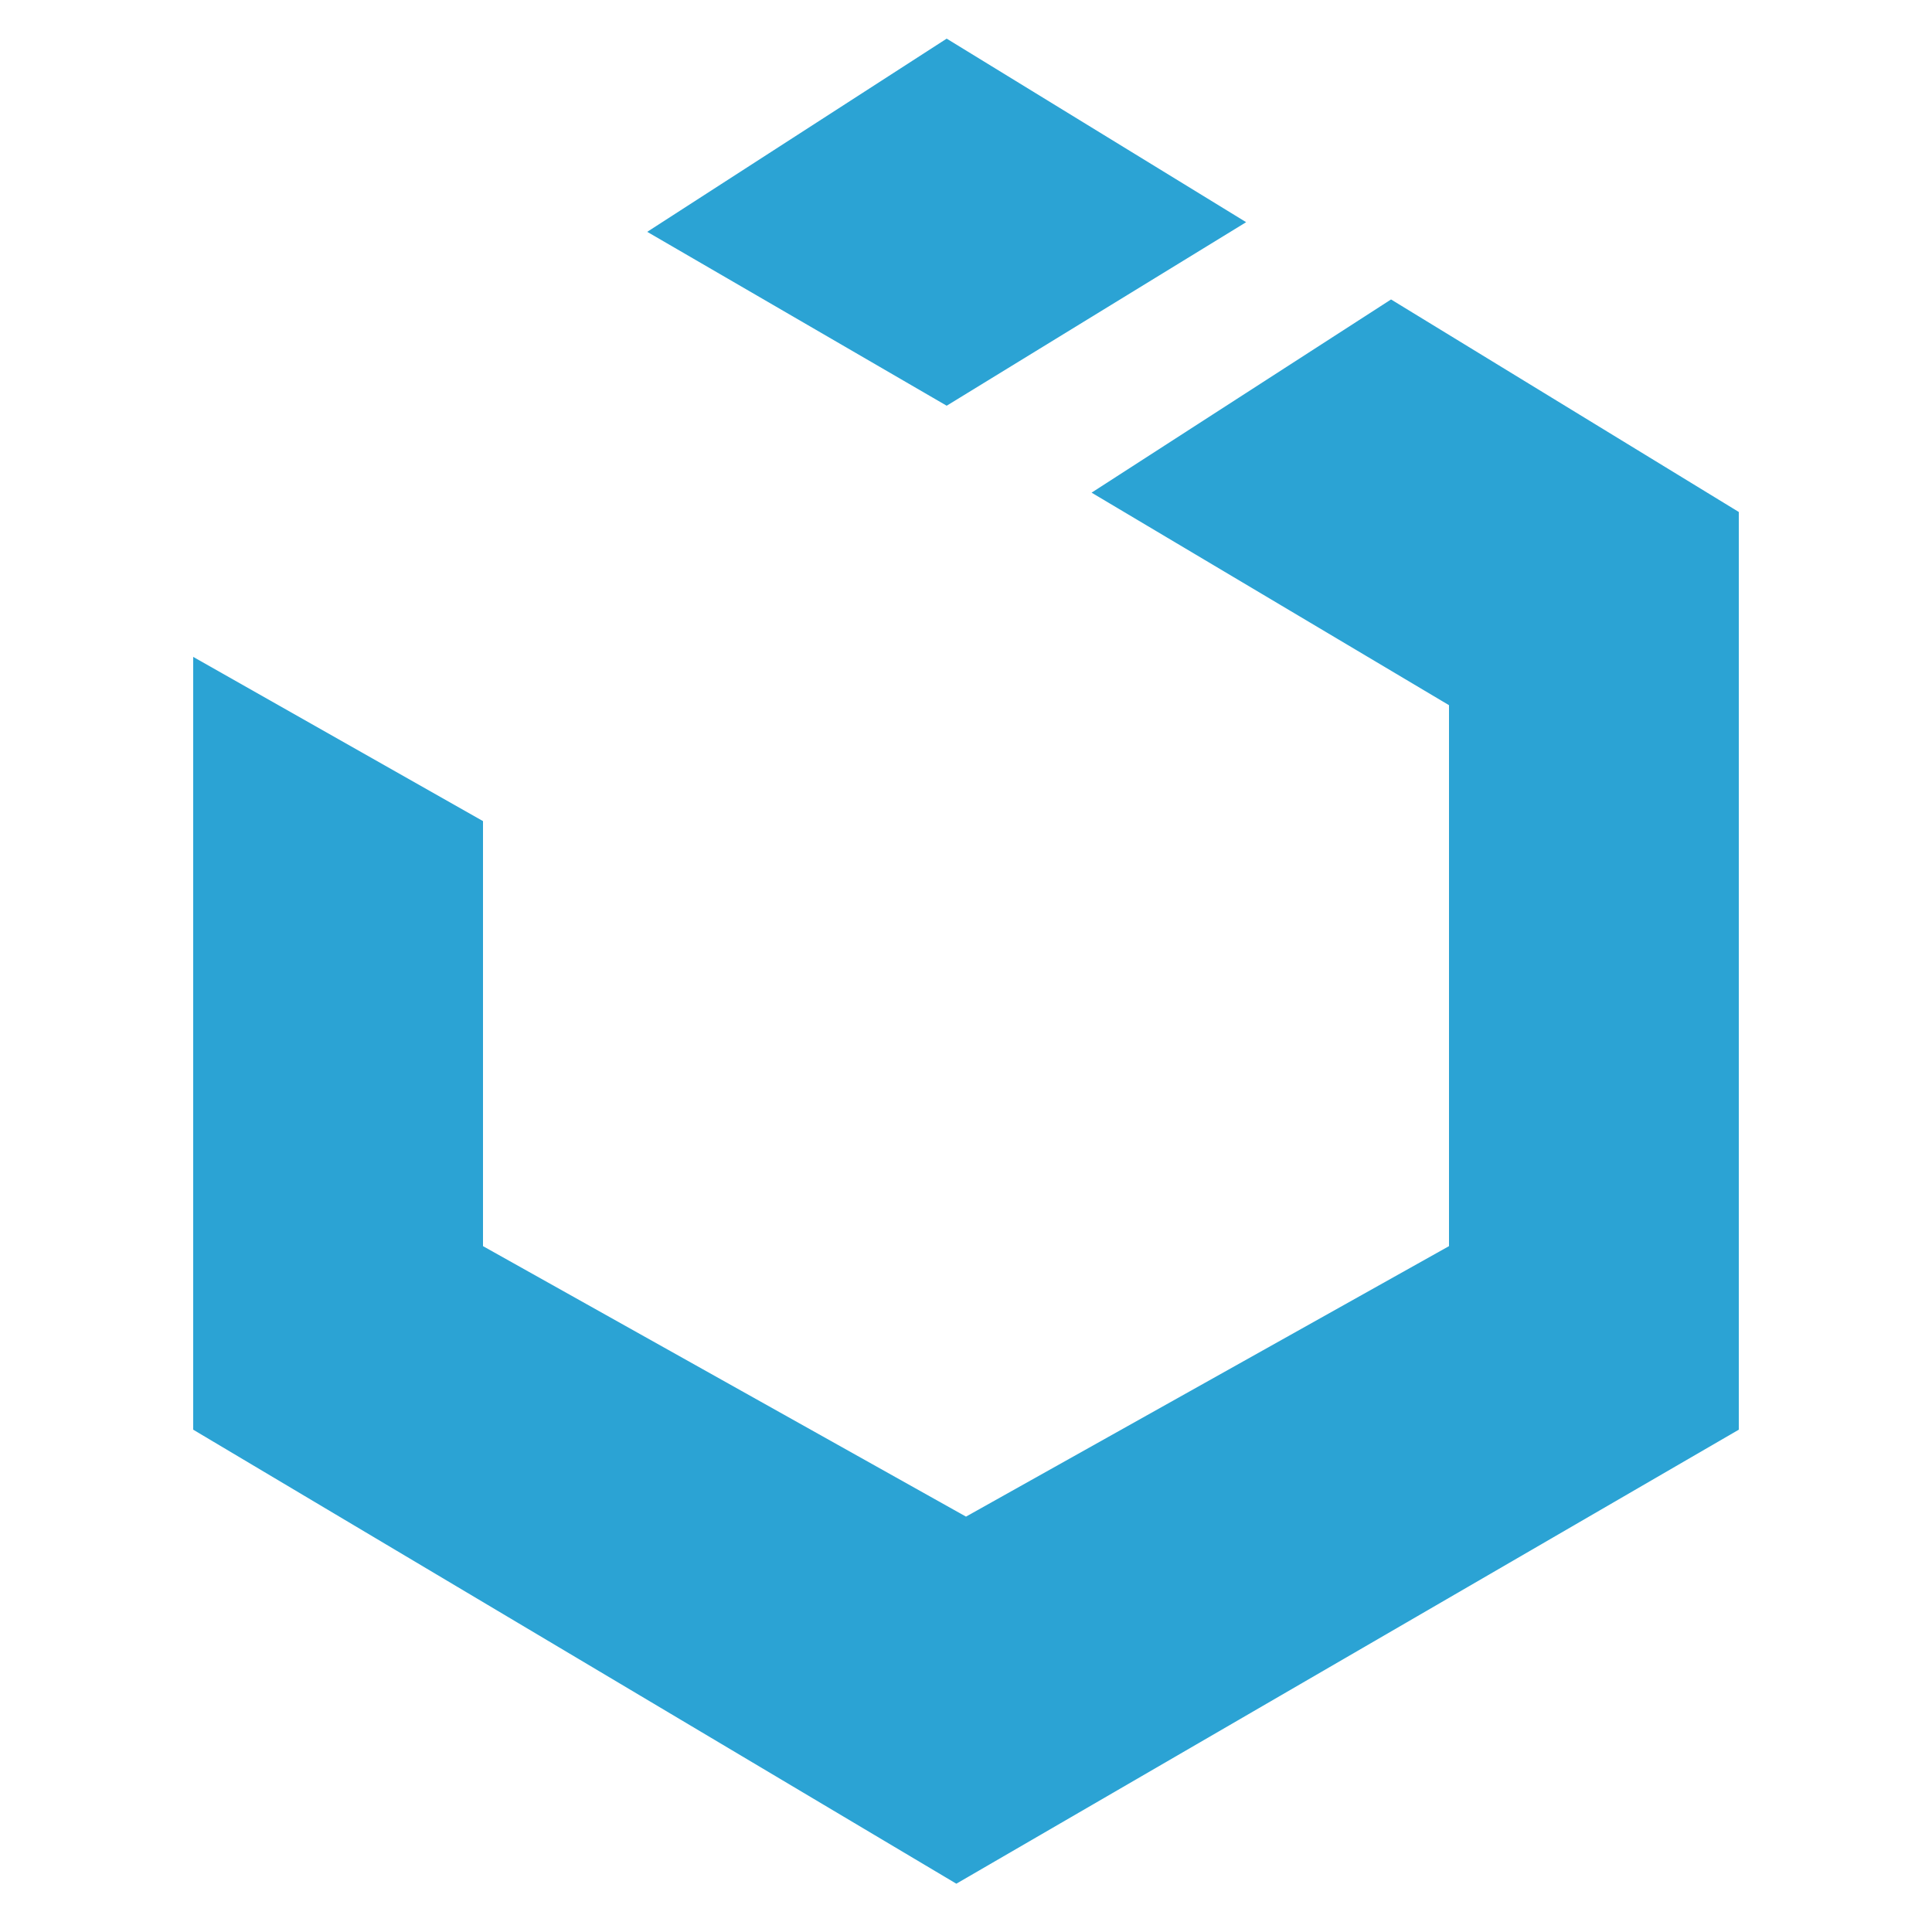
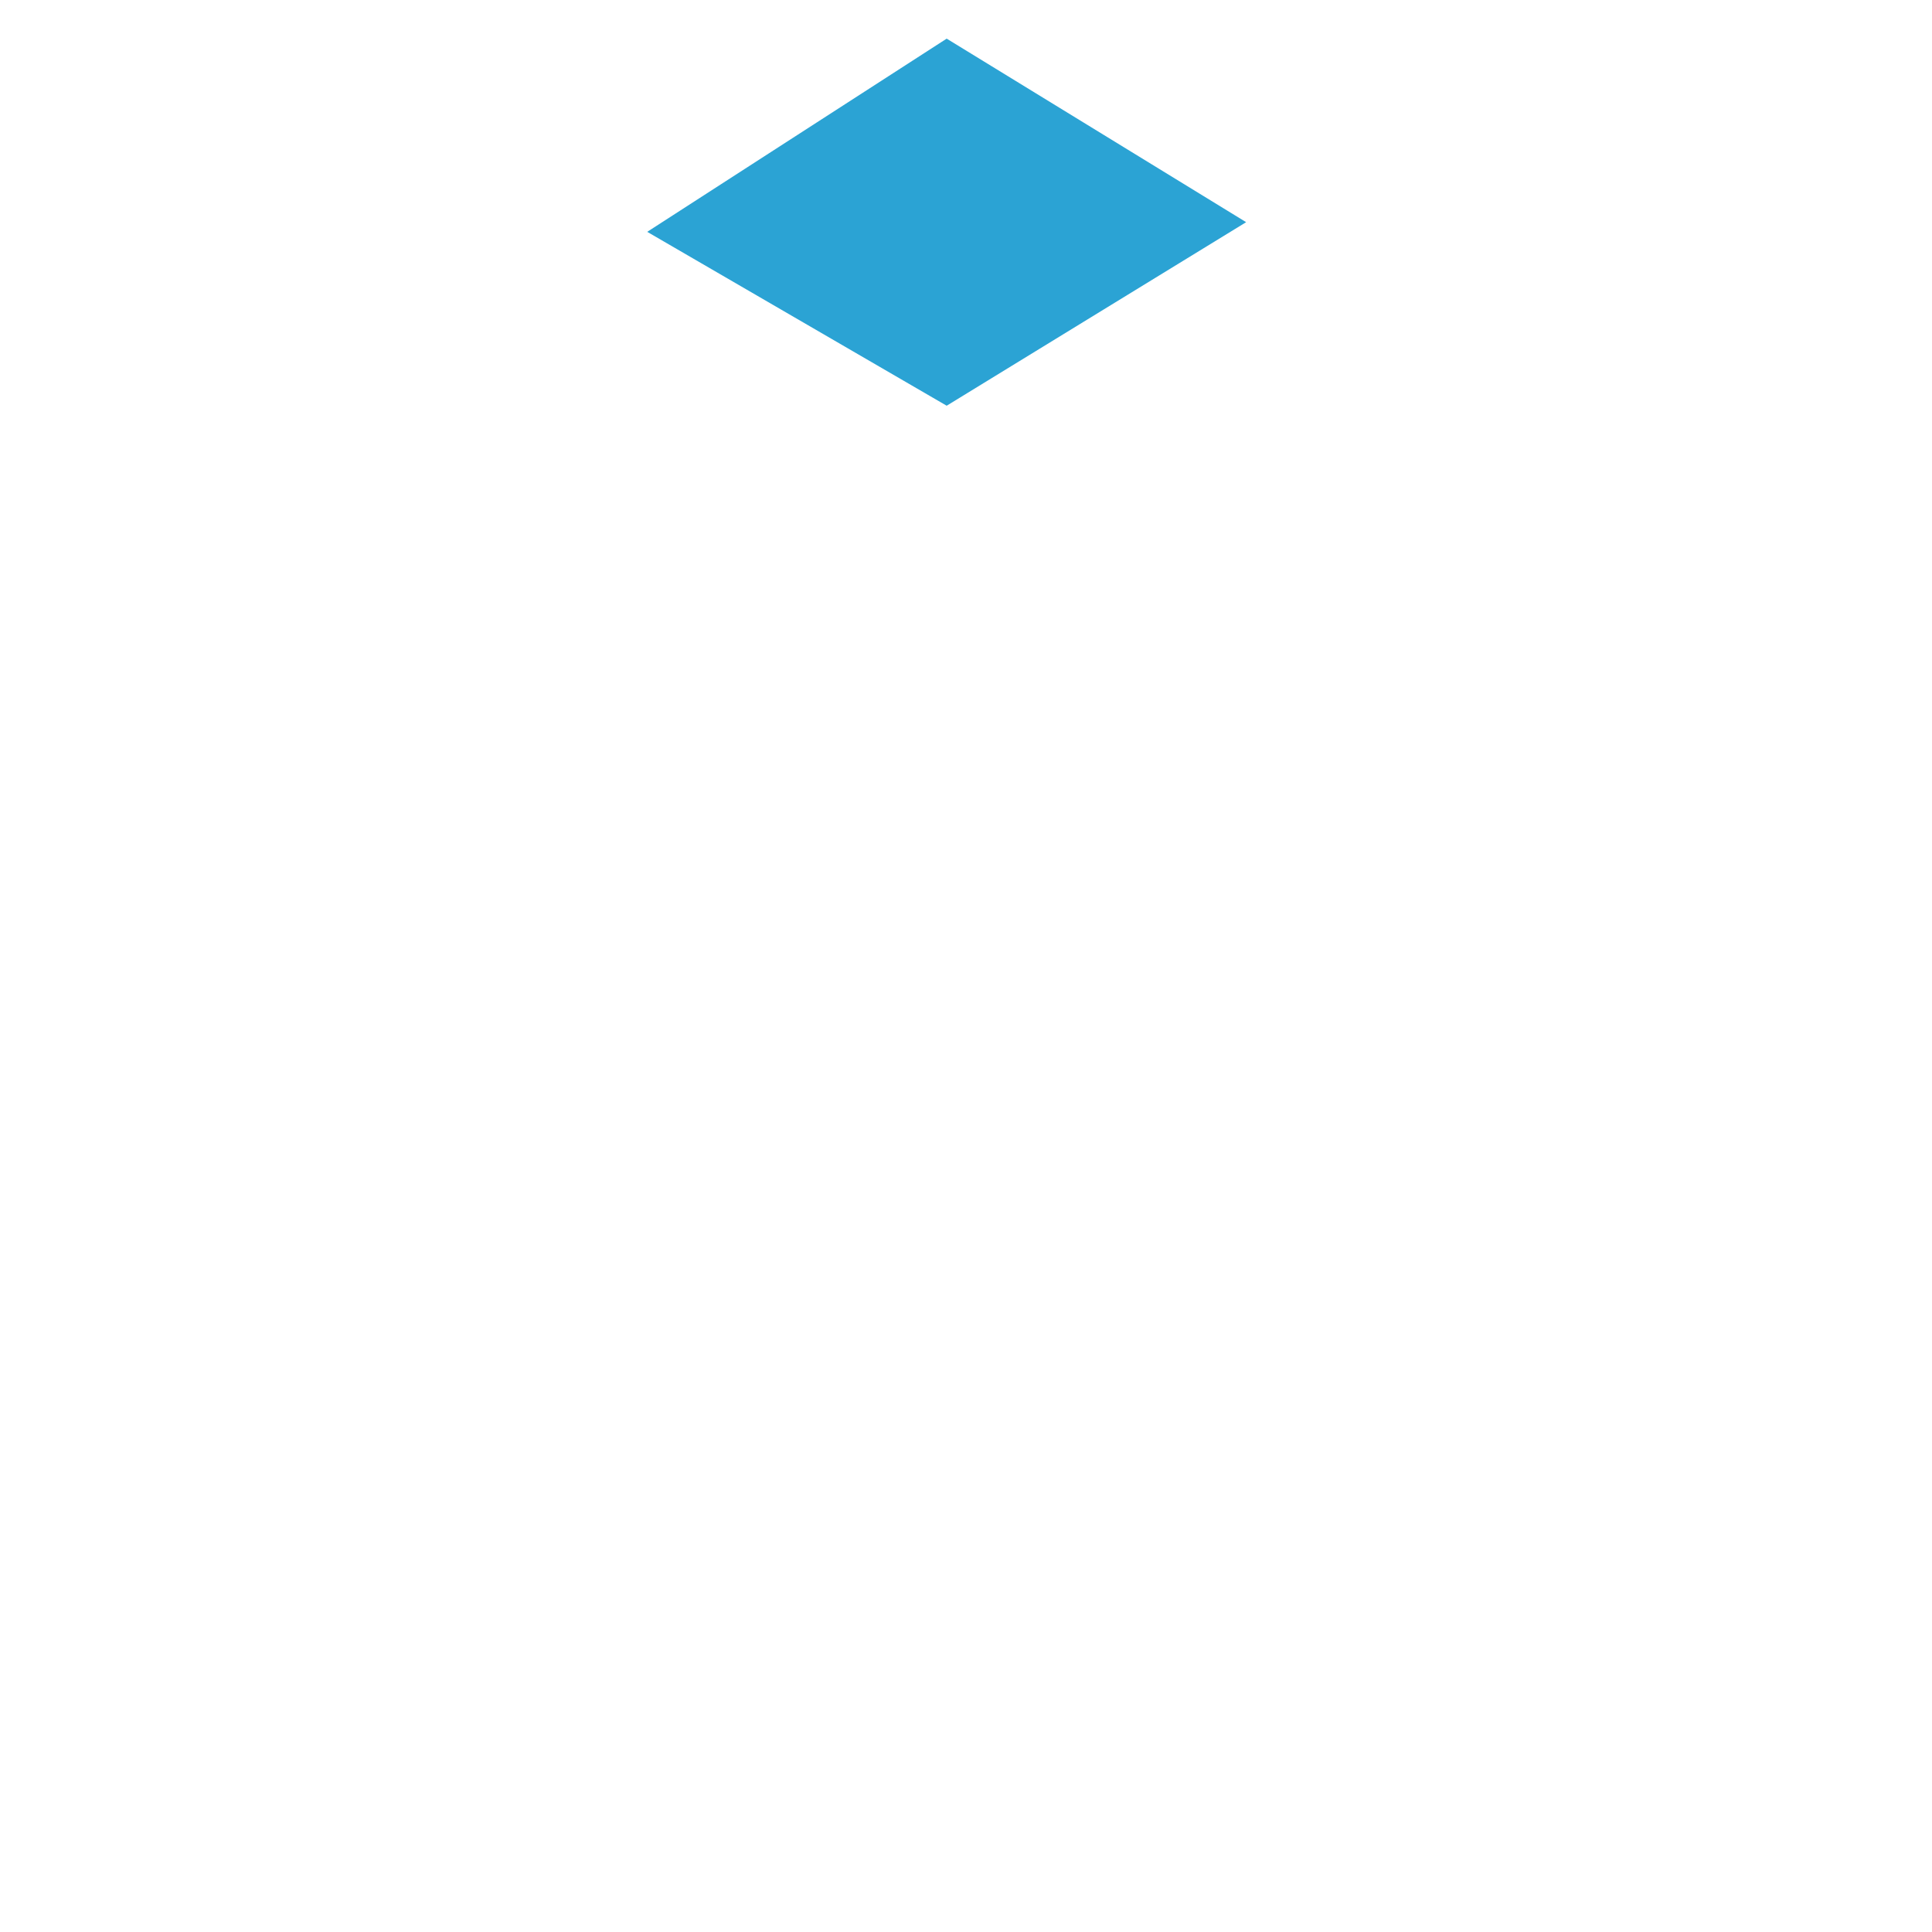
<svg xmlns="http://www.w3.org/2000/svg" width="256" height="256" viewBox="0 0 20 20">
-   <polygon fill="#2ba3d4" points="14.4,3.1 11.3,5.1 15,7.3 15,12.9 10,15.7 5,12.9 5,8.5 2,6.8 2,14.8 9.9,19.5 18,14.8 18,5.3" />
  <polygon fill="#2ba3d4" points="9.8,4.2 6.7,2.4 9.8,0.4 12.9,2.3" />
</svg>